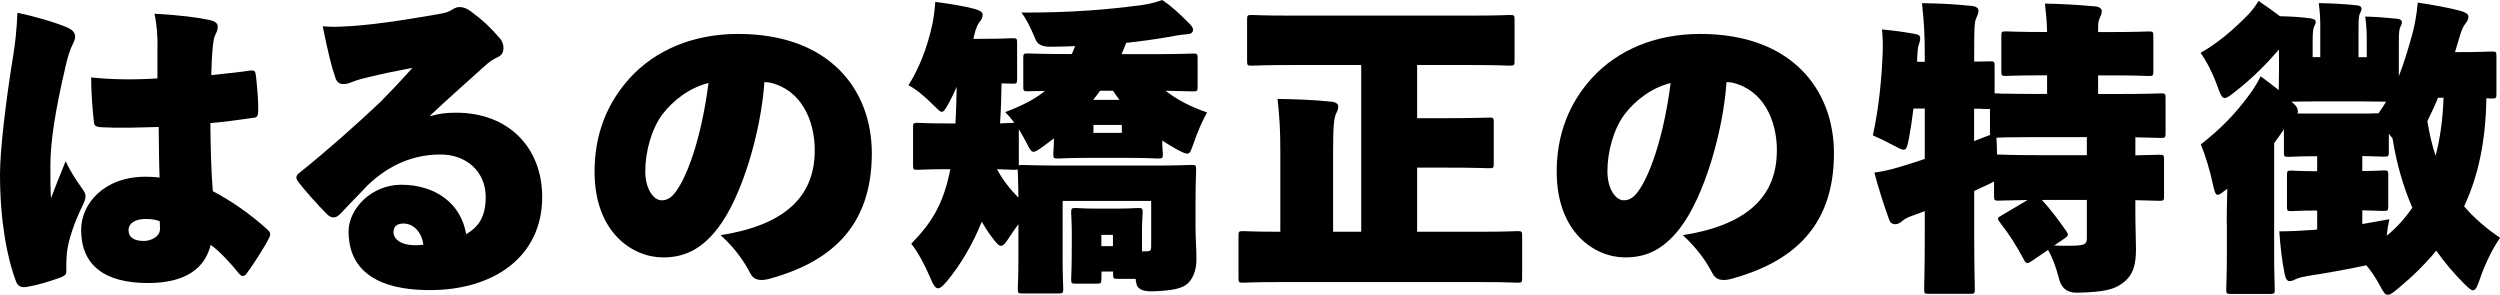
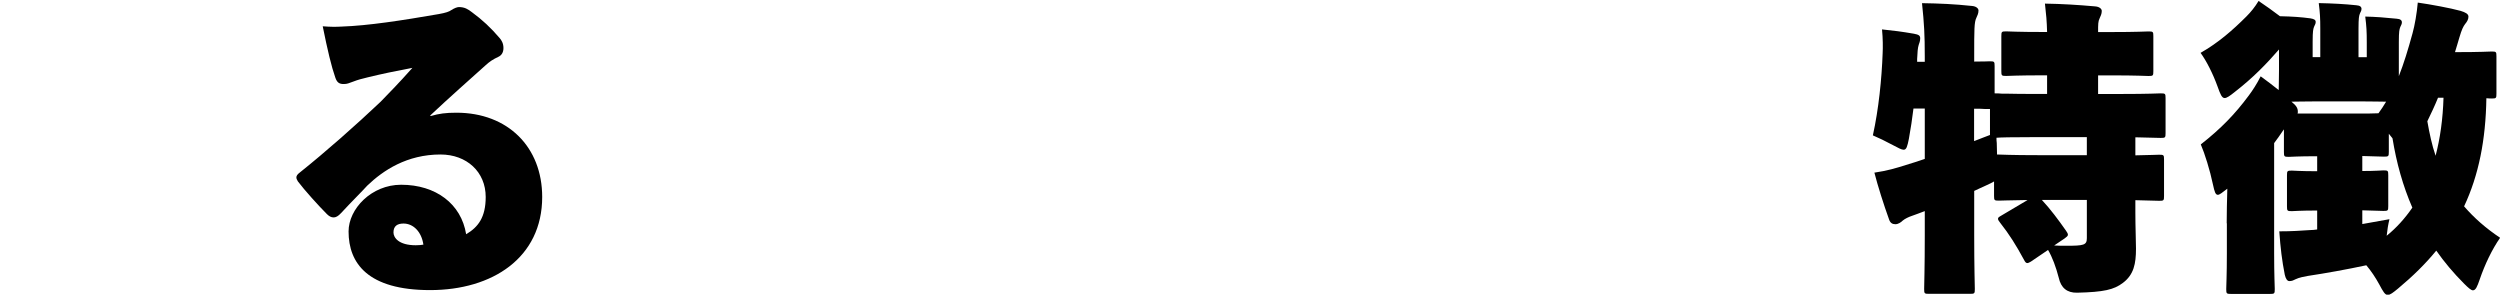
<svg xmlns="http://www.w3.org/2000/svg" id="_レイヤー_2" viewBox="0 0 442.09 52.11">
  <g id="base">
-     <path d="M12.2,5.02c.7.32,1.08.86,1.08,1.46,0,.38-.11.76-.32,1.13-.65,1.3-.97,2.43-1.35,4.05-1.89,8.1-2.7,13.45-2.7,17.66,0,2.48,0,4.27.11,5.72.76-2.05,1.46-3.73,2.59-6.53,1.08,2.27,2,3.51,2.97,4.91.38.54.54.86.54,1.3s-.16.92-.59,1.78c-1.4,2.86-2.48,6.05-2.7,8.21-.11,1.13-.11,2.65-.11,3.4,0,.43-.27.65-1.03.97-2,.7-3.83,1.3-6.05,1.67-.76.11-1.46-.05-1.78-.92-1.62-4.21-2.86-10.8-2.86-19.01,0-4.32,1.03-12.96,2.32-20.9.38-2.27.65-4.86.76-7.67,3.08.65,6.86,1.73,9.13,2.75ZM27.86,8.21c0-1.78-.11-3.83-.54-5.78,4.75.27,7.67.65,9.83,1.13,1.19.27,1.35.76,1.35,1.19,0,.59-.22.97-.43,1.4-.27.54-.38,1.4-.49,2.65-.16,1.73-.16,3.13-.22,4.48,3.02-.32,5.24-.54,6.91-.81.7-.05.86.05.97.81.22,1.73.43,4.32.43,6.16,0,.97-.22,1.3-.59,1.35-3.02.43-5.62.81-7.88.97.05,4.16.11,7.99.43,12.04,3.29,1.73,6.64,4.05,9.67,6.8.54.49.59.86.32,1.4-.81,1.67-3.02,5.08-4.05,6.43-.22.27-.43.38-.65.38s-.43-.16-.7-.49c-1.35-1.67-3.35-3.89-4.97-5.02-.97,4.05-4.32,6.75-11.07,6.75-7.67,0-11.83-3.13-11.83-9.4,0-4.64,4.05-9.4,11.39-9.4.86,0,1.94.05,2.48.16-.11-2.7-.11-6.05-.16-8.96-3.73.11-7.18.22-10.1.05-1.08-.05-1.3-.32-1.35-.92-.27-2.27-.49-5.35-.49-7.88,3.73.38,7.72.43,11.72.16v-5.67ZM25.81,38.72c-1.84,0-3.08.7-3.08,2,0,1.19.86,1.89,2.75,1.89,1.03,0,2.81-.65,2.81-2.11,0-.22,0-.92-.05-1.4-.76-.27-1.67-.38-2.43-.38Z" />
    <path d="M76.17,20.52c1.46-.43,2.65-.59,4.54-.59,9.13,0,15.17,6.1,15.17,14.9,0,10.75-8.8,16.47-19.82,16.47s-14.42-4.75-14.42-10.37c0-4,4.05-8.26,9.29-8.26,6.16,0,10.64,3.4,11.5,8.75,2.11-1.24,3.46-2.97,3.46-6.59,0-4.43-3.35-7.51-7.99-7.51-5.94,0-10.15,2.81-12.96,5.51-1.08,1.19-2.59,2.65-4.64,4.86-.49.54-.92.76-1.3.76-.43,0-.81-.21-1.19-.59-1.46-1.46-4-4.27-5.13-5.78-.16-.27-.27-.49-.27-.7,0-.27.16-.54.59-.86,4.54-3.62,10.04-8.48,14.31-12.53,1.19-1.24,3.19-3.24,5.62-5.99-3.13.59-5.45,1.08-7.88,1.67-1.13.27-1.73.43-2.59.76-.76.27-1.03.43-1.67.43-.76,0-1.19-.22-1.51-1.19-.65-1.84-1.35-4.75-2.21-9.02,1.46.11,2.27.11,3.35.05,4.7-.16,10.64-1.08,17.17-2.21,1.24-.22,1.84-.43,2.21-.7.49-.32,1.03-.54,1.35-.54,1.03,0,1.62.38,2.32.92,1.78,1.3,3.35,2.75,4.91,4.59.27.32.65.86.65,1.73,0,.76-.32,1.3-.92,1.57-.92.43-1.51.81-2.27,1.51-2.65,2.38-6.43,5.72-9.77,8.86l.11.11ZM71.36,39.53c-1.08,0-1.78.43-1.78,1.57,0,.92.92,2.27,3.94,2.27.49,0,1.13-.05,1.35-.11-.32-2.27-1.78-3.73-3.51-3.73Z" />
-     <path d="M144.08,26.62c0-5.35-2.38-10.69-7.83-11.99-.22-.05-.81-.11-1.08-.11-.59,8.69-3.94,20.3-8.26,25.87-3.02,3.89-6.1,5.13-9.67,5.13-5.29,0-12.1-4.32-12.1-15.17,0-6.7,2.27-12.15,6.16-16.47,4.64-5.13,11.45-7.88,19.22-7.88,16.2,0,23.65,9.88,23.65,21.11,0,13.34-7.72,19.33-18.09,22.19-1.62.43-2.81.27-3.4-.97-1.13-2.16-2.65-4.37-5.24-6.75,12.42-1.94,16.63-7.67,16.63-14.96ZM117.08,20.3c-1.89,2.59-2.97,6.53-2.97,9.99,0,3.19,1.51,5.13,2.86,5.13,1.03,0,1.89-.43,2.97-2.16,2.05-3.24,4.21-9.77,5.35-18.58-3.46.86-6.32,3.13-8.21,5.62Z" />
-     <path d="M194.76,49.3c0,.81-.05.86-.86.86h-3.62c-.81,0-.86-.05-.86-.86,0-.43.11-1.46.11-6.16v-1.94c0-2-.11-3.13-.11-3.56,0-.81.05-.86.86-.86.43,0,1.19.11,3.73.11h3.46c2.54,0,3.29-.11,3.73-.11.81,0,.86.05.86.86,0,.38-.11,1.46-.11,2.75v4.05h.81c.65,0,.81-.16.81-.86v-8.05h-15.66v10.37c0,3.08.11,4.75.11,5.13,0,.81-.05.86-.86.86h-6.32c-.81,0-.86-.05-.86-.86,0-.43.11-2.11.11-5.24v-6.16c-.54.76-1.08,1.51-1.57,2.27-.65,1.03-1.08,1.57-1.51,1.57s-.81-.49-1.51-1.4c-.76-.97-1.35-1.94-1.89-2.86-1.62,4.05-3.89,7.83-6.21,10.58-.7.81-1.13,1.19-1.51,1.19-.49,0-.86-.59-1.35-1.78-1.03-2.43-2.21-4.59-3.4-6.1,3.46-3.56,5.67-6.8,6.91-13.18h-.49c-3.62,0-4.86.11-5.24.11-.81,0-.86-.05-.86-.86v-6.59c0-.81.05-.86.86-.86.38,0,1.62.11,5.24.11h1.4c.11-1.94.16-4.1.22-6.48-.43.97-.86,1.89-1.3,2.7-.65,1.19-.97,1.73-1.35,1.73-.27,0-.65-.38-1.19-.92-1.94-1.94-3.4-3.13-4.7-3.78,1.78-2.81,3.29-6.43,4.21-10.69.22-.97.43-2.48.54-4.05,2.27.27,5.18.76,6.97,1.24.86.27,1.4.49,1.4,1.03,0,.65-.32.97-.54,1.29-.22.27-.65.92-.97,2.48-.05.16-.11.32-.11.49h1.08c4,0,5.4-.11,5.78-.11.81,0,.86.05.86.86v6.32c0,.81-.05.86-.86.86-.22,0-.81-.05-1.89-.05-.05,2.54-.11,4.86-.27,7.07,1.46-.05,2.16-.11,2.43-.11h.11c-.54-.7-1.08-1.35-1.62-1.89,3.02-1.13,5.29-2.32,7.02-3.73-1.89,0-2.75.05-2.97.05-.81,0-.86-.05-.86-.86v-4.97c0-.81.05-.86.86-.86.38,0,2.11.11,7.02.11h.7c.22-.43.38-.92.59-1.4-1.4.05-2.81.11-4.27.11q-2.27.05-2.75-1.35c-1.08-2.59-1.78-3.78-2.48-4.7,8.75.05,15.5-.54,21.49-1.35,1.4-.22,2.38-.49,3.4-.86,1.67,1.08,3.08,2.43,4.7,4.05.49.49.76.81.76,1.19,0,.54-.38.76-1.08.81-1.03.05-2.38.32-3.29.49-2.48.43-4.97.76-7.45,1.03l-.81,2h5.56c4.91,0,6.64-.11,7.02-.11.81,0,.86.05.86.86v4.97c0,.81-.05.86-.86.86-.32,0-1.62-.05-4.81-.11,2.05,1.62,4.64,2.92,7.34,3.83-.86,1.57-1.62,3.24-2.43,5.62-.43,1.13-.54,1.67-1.08,1.67-.38,0-.92-.27-1.94-.81-.86-.49-1.67-.97-2.48-1.51,0,1.3.11,2,.11,2.32,0,.81-.05.86-.86.86-.43,0-1.67-.11-5.45-.11h-6.75c-3.78,0-5.02.11-5.45.11-.81,0-.86-.05-.86-.86,0-.38.11-1.13.11-2.7l-1.73,1.3c-.97.7-1.51,1.08-1.89,1.08s-.65-.43-1.08-1.3c-.54-1.03-1.03-1.94-1.51-2.7v6.43c.11-.11.32-.11.7-.11.43,0,2.21.11,7.18.11h15.44c4.97,0,6.75-.11,7.18-.11.81,0,.86.05.86.86,0,.38-.11,2.48-.11,6.05v4.1c0,2,.16,3.62.16,5.67,0,1.51-.38,3.13-1.46,4.21-.97.97-2.81,1.35-6.37,1.46q-2.65.05-2.81-1.51c-.05-.22-.11-.49-.11-.7h-3.13c-.81,0-.86-.05-.86-.86v-.43h-2.05v1.3ZM179.97,29.92c-.11.11-.32.11-.7.11-.27,0-1.13-.05-2.97-.11,1.03,1.89,2.27,3.51,3.78,5.02,0-2.86-.11-4.48-.11-4.91v-.11ZM197.95,17.66c-.38-.54-.81-1.08-1.13-1.62h-2.27c-.38.54-.81,1.08-1.24,1.62h4.64ZM198.38,23.49v-1.4h-5.02v1.4h5.02ZM196.81,41.53h-2.05v2h2.05v-2Z" />
-     <path d="M228.09,11.5c-4.64,0-6.32.11-6.7.11-.81,0-.86-.05-.86-.86V3.51c0-.81.05-.86.86-.86.38,0,2.05.11,6.7.11h32.18c4.64,0,6.32-.11,6.7-.11.81,0,.86.05.86.86v7.24c0,.81-.05.86-.86.86-.38,0-2.05-.11-6.7-.11h-9.67v9.4h4.91c5.4,0,7.4-.11,7.78-.11.81,0,.86.05.86.86v7.24c0,.81-.05.86-.86.86-.38,0-2.38-.11-7.78-.11h-4.91v11.34h11.39c4.37,0,5.94-.11,6.32-.11.81,0,.86.05.86.86v7.4c0,.81-.05.86-.86.86-.38,0-1.94-.11-6.32-.11h-35.8c-4.37,0-5.94.11-6.32.11-.81,0-.86-.05-.86-.86v-7.4c0-.81.05-.86.86-.86.38,0,1.94.11,6.32.11h.22v-14.04c0-3.89-.11-5.83-.49-9.45,3.08.05,6.43.16,9.5.49.76.05,1.24.38,1.24.86,0,.54-.22.86-.43,1.35-.32.76-.49,2-.49,6.59v14.2h4.97V11.5h-12.64Z" />
-     <path d="M314.22,26.62c0-5.35-2.38-10.69-7.83-11.99-.22-.05-.81-.11-1.08-.11-.59,8.69-3.94,20.3-8.26,25.87-3.02,3.89-6.1,5.13-9.67,5.13-5.29,0-12.1-4.32-12.1-15.17,0-6.7,2.27-12.15,6.16-16.47,4.64-5.13,11.45-7.88,19.22-7.88,16.2,0,23.65,9.88,23.65,21.11,0,13.34-7.72,19.33-18.09,22.19-1.62.43-2.81.27-3.4-.97-1.13-2.16-2.65-4.37-5.24-6.75,12.42-1.94,16.63-7.67,16.63-14.96ZM287.22,20.3c-1.89,2.59-2.97,6.53-2.97,9.99,0,3.19,1.51,5.13,2.86,5.13,1.03,0,1.89-.43,2.97-2.16,2.05-3.24,4.21-9.77,5.35-18.58-3.46.86-6.32,3.13-8.21,5.62Z" />
    <path d="M358.5,35.37c-3.4.05-4.7.11-5.02.11-.81,0-.86-.05-.86-.86v-2.54c-.32.22-.81.43-1.51.76-.65.32-1.35.59-2,.92v7.78c0,5.72.11,9.18.11,9.56,0,.81-.05.86-.86.86h-7.24c-.81,0-.86-.05-.86-.86,0-.43.11-3.83.11-9.5v-4.27c-.81.32-1.57.59-2.32.86-.49.16-1.19.49-1.57.81-.32.32-.81.65-1.3.65-.54,0-.92-.22-1.13-.86-.92-2.54-2-5.94-2.59-8.26,2.21-.32,3.89-.81,5.56-1.35,1.13-.32,2.21-.7,3.35-1.08v-8.91h-2c-.22,1.78-.49,3.62-.81,5.35-.27,1.35-.43,1.94-.92,1.94-.38,0-.97-.32-1.89-.81-1.3-.7-2.54-1.3-3.56-1.73,1.03-4.64,1.57-10.04,1.73-14.53.05-.97.05-2.59-.11-4.21,2.11.22,3.4.38,5.62.76.86.16,1.13.32,1.13.81s-.16.86-.27,1.19c-.16.49-.22,1.3-.27,2.48v.49h1.35v-.92c0-3.89-.11-5.83-.49-9.45,3.08.05,5.72.16,8.8.49.76.05,1.19.43,1.19.81,0,.54-.22.92-.38,1.3-.38.76-.38,2.11-.38,6.7v1.03c1.73,0,2.54-.05,2.75-.05.81,0,.86.05.86.86v4.81c.43,0,.81,0,1.24.05h.7c1.73.05,3.4.05,5.13.05h2.21v-3.29h-.59c-4.64,0-6.26.11-6.64.11-.81,0-.86-.05-.86-.86v-6.16c0-.81.05-.86.86-.86.38,0,2,.11,6.64.11h.59c-.05-1.89-.16-3.13-.38-5.02,3.08.05,5.78.22,8.86.49.76.05,1.19.43,1.19.81,0,.54-.22.92-.38,1.3-.27.54-.27,1.03-.27,2.43h2.27c4.64,0,6.26-.11,6.64-.11.81,0,.86.05.86.86v6.16c0,.81-.05.86-.86.86-.38,0-2-.11-6.64-.11h-2.27v3.29h4.05c4.91,0,6.64-.11,7.02-.11.81,0,.86.05.86.86v6.16c0,.81-.05.86-.86.86-.32,0-1.46-.05-4.48-.11v3.19c2.81-.05,3.94-.11,4.21-.11.81,0,.86.05.86.86v6.43c0,.81-.05.86-.86.86-.27,0-1.4-.05-4.21-.11v2.21c0,2.59.11,4.91.11,6.37,0,2.65-.38,4.59-2.32,6.05-1.57,1.19-3.35,1.62-8.1,1.73q-2.65.05-3.24-2.65c-.49-1.89-1.13-3.62-1.89-4.91l-3.02,2.05c-.27.16-.49.27-.65.27-.21,0-.38-.16-.59-.59-1.4-2.59-2.59-4.48-4.21-6.54-.27-.32-.38-.54-.38-.7,0-.22.16-.32.54-.54l4.64-2.75ZM349.1,24.95c.54-.22,1.13-.43,1.67-.65.38-.16.76-.27,1.13-.43v-4.59c-.59,0-1.19,0-1.78-.05h-1.03v5.72ZM359.8,24.25c-4.21,0-6.1.05-6.75.11,0,.32,0,.59.05.92,0,.7.05,1.4.05,2.05h.32c.38,0,2.11.11,6.97.11h8.59v-3.19h-9.23ZM361.09,35.37c1.46,1.57,2.92,3.51,4.27,5.45.21.32.32.49.32.7s-.22.38-.59.65l-1.84,1.24c.7.05,1.4.05,2.11.05,3.13,0,3.67-.11,3.67-1.35v-6.75h-7.94Z" />
    <path d="M393.76,39.47c0-1.62.05-4,.11-6.1-.86.65-1.35,1.08-1.67,1.08-.43,0-.59-.54-.86-1.78-.54-2.59-1.46-5.51-2.16-7.13,3.51-2.75,6.05-5.35,8.48-8.64.65-.86,1.4-2,2.11-3.4,1.13.81,2.16,1.62,3.19,2.43,0-.81.05-2,.05-3.56v-3.62c-2.21,2.54-4.54,4.97-7.88,7.56-.81.65-1.35,1.03-1.73,1.03-.49,0-.76-.65-1.24-2-.86-2.38-2-4.59-3.02-5.99,3.13-1.78,5.67-4,8.1-6.43.81-.81,1.51-1.67,2.16-2.75,1.19.81,2.59,1.78,3.78,2.7,2.27.05,3.78.16,5.4.38.65.11.92.27.92.65s-.22.59-.32.92c-.11.32-.22.65-.22,2.54v2.75h1.35v-5.02c0-1.89-.05-2.81-.27-4.54,2.43.05,4.54.16,6.64.38.65.05.92.27.92.65s-.22.59-.32.92c-.11.32-.21.65-.21,2.54v5.08h1.46v-2.65c0-1.89-.05-2.81-.27-4.54,1.89.05,3.46.16,5.56.38.65.05.92.27.92.65s-.22.59-.32.92c-.11.32-.22.65-.22,2.54v6.05c.87-2.21,1.62-4.64,2.43-7.61.38-1.35.76-3.56.92-5.4,2.27.32,5.78.97,7.56,1.46.87.27,1.4.54,1.4,1.03s-.27.92-.59,1.3c-.32.43-.59.92-1.03,2.43-.27.86-.49,1.73-.76,2.54h.21c4.38,0,5.89-.11,6.26-.11.81,0,.86.05.86.86v6.59c0,.81-.05.86-.86.86-.16,0-.43,0-.92-.05-.11,7.34-1.35,13.61-3.94,19.12,1.73,2,3.78,3.83,6.37,5.56-1.4,2-2.7,4.7-3.62,7.4-.43,1.24-.7,1.89-1.19,1.89-.32,0-.81-.43-1.57-1.19-1.89-1.89-3.51-3.83-4.91-5.83-1.89,2.32-4.16,4.54-6.75,6.7-.92.76-1.4,1.13-1.84,1.13-.49,0-.81-.59-1.51-1.89-.65-1.19-1.4-2.32-2.27-3.35-3.56.76-7.13,1.4-10.37,1.89-.59.11-1.51.27-2.16.59-.32.16-.59.32-1.08.32-.38,0-.65-.43-.81-1.13-.49-2.48-.76-4.7-.97-7.67,2.27,0,3.73-.11,5.4-.22.43,0,.86-.05,1.3-.11v-3.35c-3.02,0-4.16.11-4.48.11-.81,0-.86-.05-.86-.86v-5.45c0-.81.05-.86.86-.86.32,0,1.46.11,4.48.11v-2.65c-3.46,0-4.64.11-5.02.11-.81,0-.86-.05-.86-.86v-4l-.16.22c-.49.76-1.03,1.46-1.57,2.21v19.49c0,3.78.11,5.94.11,6.32,0,.81-.05.86-.86.86h-6.86c-.81,0-.86-.05-.86-.86,0-.43.11-2.54.11-6.32v-5.29ZM409.58,17.93c-2.11,0-3.46.05-4.37.05.86.7,1.13,1.13,1.13,1.78,0,.11,0,.22-.05.32h10.04c2.16,0,3.46,0,4.27-.05.49-.65.92-1.35,1.35-2.05-.92,0-2.27-.05-4.38-.05h-7.99ZM422.54,38.77c-.22.86-.38,1.89-.49,2.92,1.73-1.4,3.24-3.08,4.54-4.97-1.67-3.83-2.81-7.94-3.51-12.26l-.65-.81v3.19c0,.81-.05.86-.86.86-.32,0-1.35-.05-3.83-.11v2.65c2.43,0,3.4-.11,3.73-.11.81,0,.86.05.86.86v5.45c0,.81-.05.86-.86.86-.32,0-1.3-.05-3.73-.11v2.43l4.81-.86ZM431.13,17.28c-.59,1.46-1.24,2.81-1.89,4.16.38,2.16.81,4.21,1.46,6.1.81-3.08,1.29-6.53,1.4-10.26h-.97Z" />
  </g>
</svg>